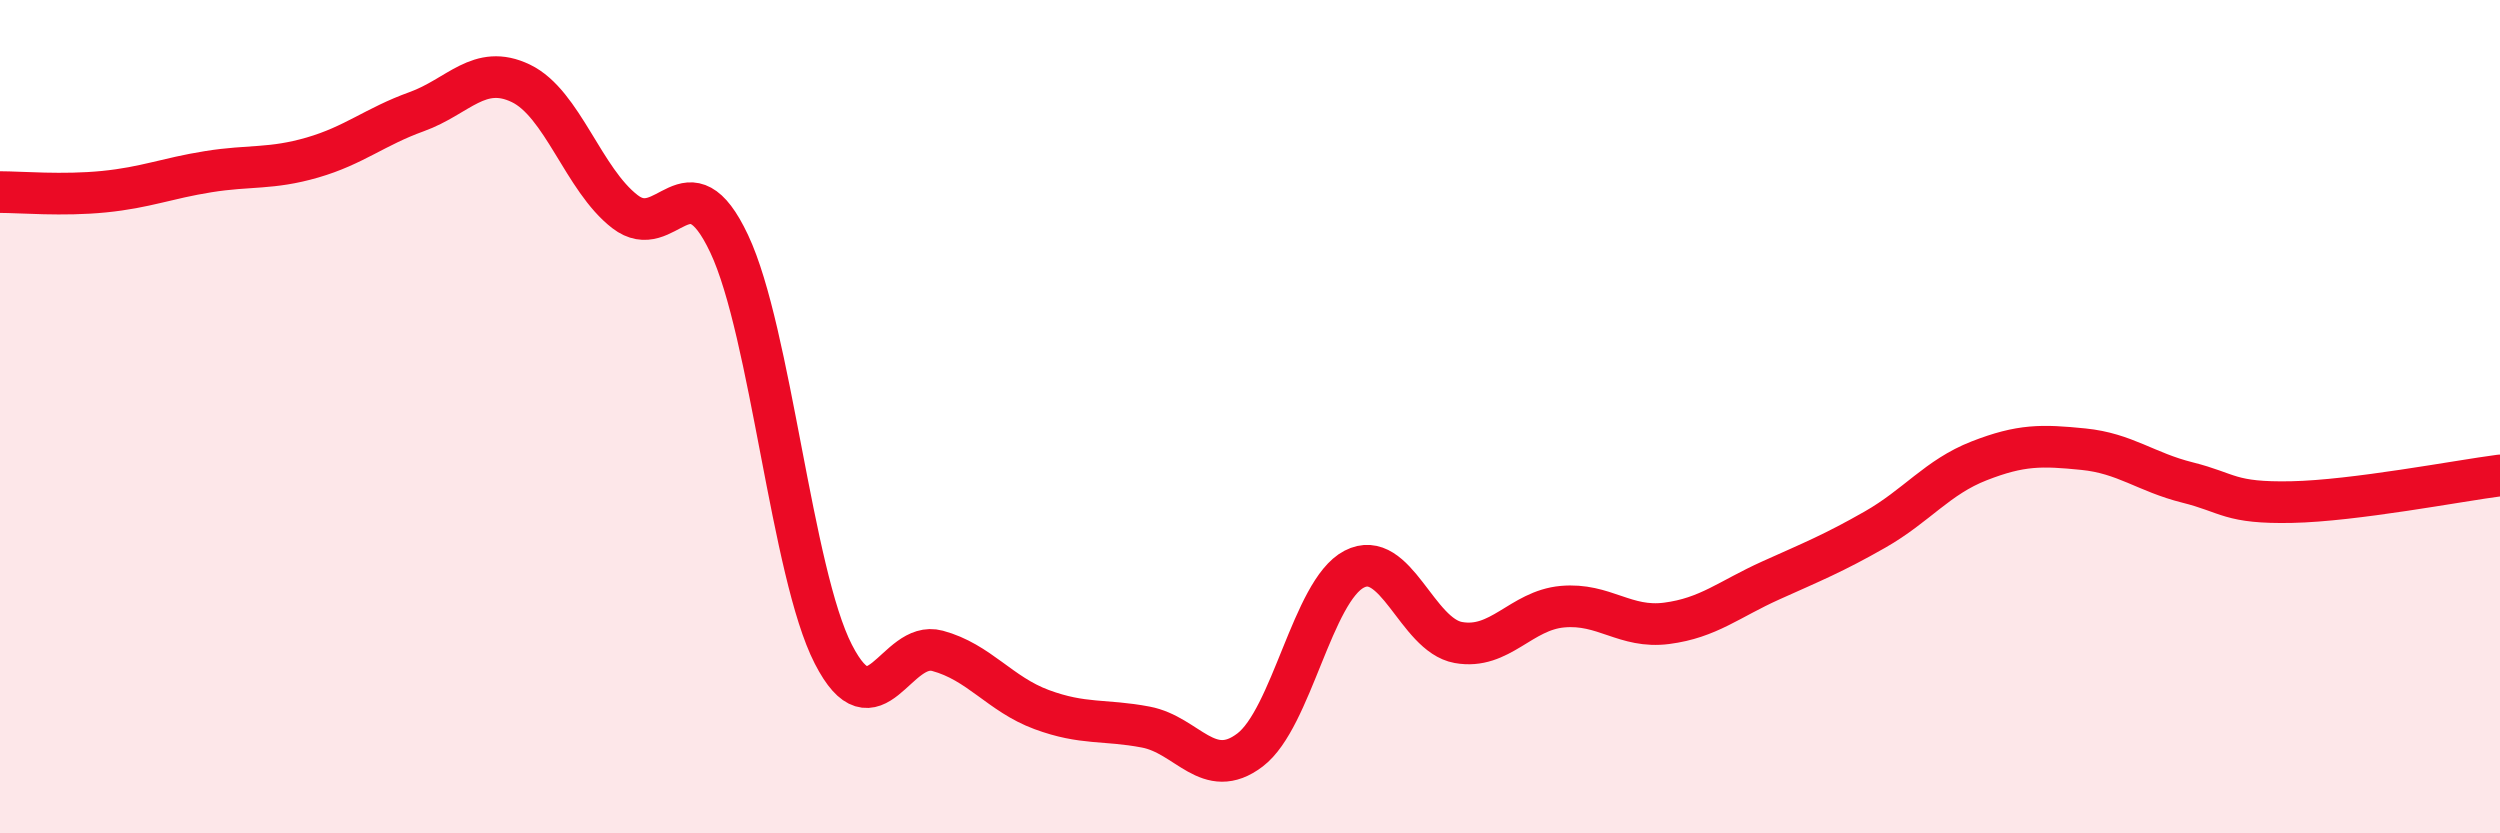
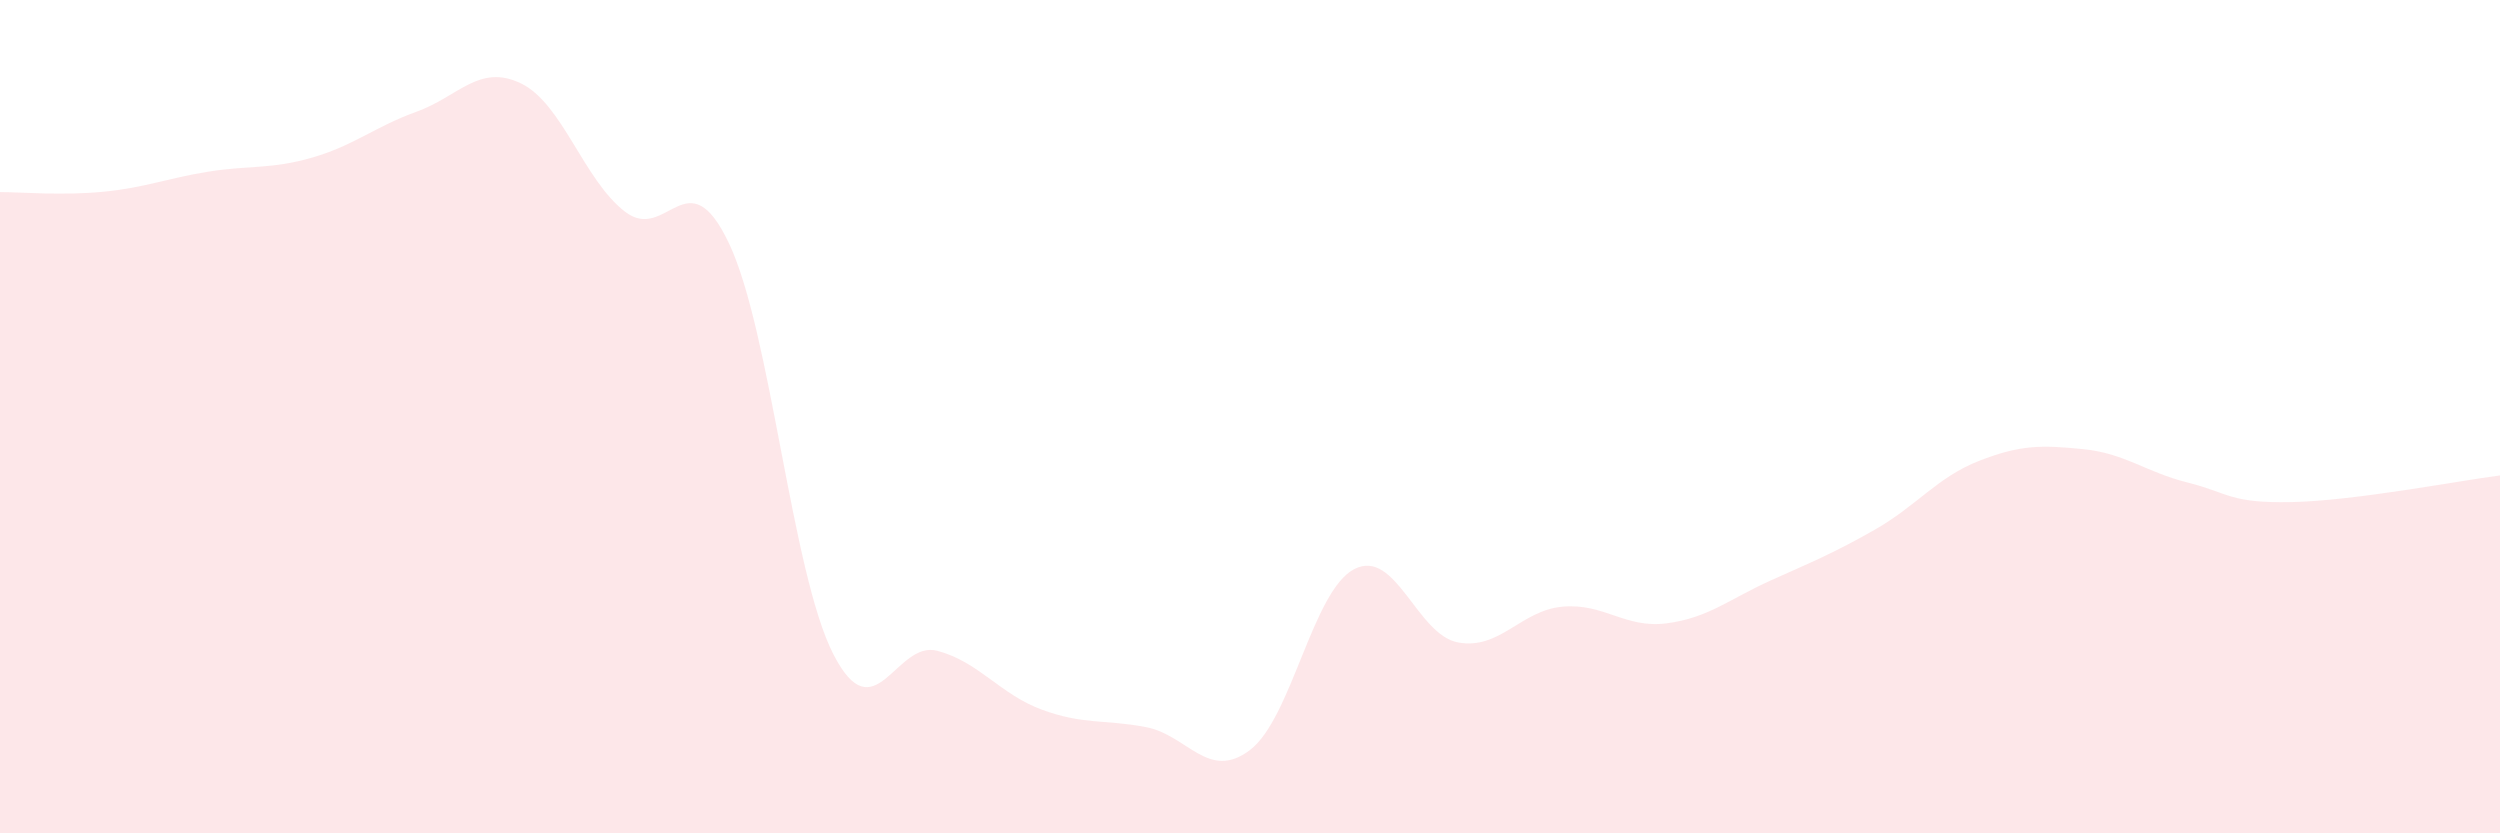
<svg xmlns="http://www.w3.org/2000/svg" width="60" height="20" viewBox="0 0 60 20">
  <path d="M 0,4.61 C 0.5,4.61 1.5,4.7 2.5,4.6 C 3.5,4.5 4,4.28 5,4.12 C 6,3.96 6.5,4.07 7.5,3.78 C 8.5,3.49 9,3.04 10,2.68 C 11,2.32 11.5,1.52 12.5,2 C 13.5,2.48 14,4.31 15,5.08 C 16,5.85 16.5,3.73 17.5,5.85 C 18.5,7.97 19,13.75 20,15.7 C 21,17.65 21.5,15.35 22.5,15.62 C 23.5,15.89 24,16.66 25,17.03 C 26,17.4 26.5,17.26 27.5,17.45 C 28.5,17.64 29,18.76 30,18 C 31,17.24 31.5,14.18 32.5,13.66 C 33.5,13.14 34,15.24 35,15.42 C 36,15.6 36.5,14.65 37.5,14.56 C 38.5,14.47 39,15.09 40,14.96 C 41,14.83 41.5,14.38 42.5,13.93 C 43.5,13.48 44,13.28 45,12.71 C 46,12.14 46.5,11.45 47.5,11.06 C 48.5,10.67 49,10.68 50,10.78 C 51,10.88 51.5,11.33 52.5,11.58 C 53.5,11.83 53.5,12.08 55,12.05 C 56.5,12.02 59,11.54 60,11.41L60 20L0 20Z" fill="#EB0A25" opacity="0.1" stroke-linecap="round" stroke-linejoin="round" />
-   <path d="M 0,4.61 C 0.5,4.61 1.5,4.7 2.5,4.6 C 3.5,4.5 4,4.28 5,4.12 C 6,3.96 6.5,4.07 7.5,3.78 C 8.5,3.49 9,3.04 10,2.68 C 11,2.32 11.5,1.52 12.5,2 C 13.5,2.48 14,4.31 15,5.08 C 16,5.85 16.5,3.73 17.5,5.85 C 18.5,7.97 19,13.75 20,15.7 C 21,17.65 21.5,15.35 22.5,15.62 C 23.5,15.89 24,16.66 25,17.03 C 26,17.4 26.5,17.26 27.5,17.45 C 28.5,17.64 29,18.76 30,18 C 31,17.24 31.5,14.18 32.5,13.66 C 33.5,13.14 34,15.24 35,15.42 C 36,15.6 36.5,14.65 37.5,14.56 C 38.5,14.47 39,15.09 40,14.96 C 41,14.83 41.5,14.38 42.5,13.93 C 43.5,13.48 44,13.28 45,12.71 C 46,12.14 46.5,11.45 47.5,11.06 C 48.5,10.67 49,10.68 50,10.78 C 51,10.88 51.5,11.33 52.5,11.58 C 53.5,11.83 53.5,12.08 55,12.05 C 56.5,12.02 59,11.54 60,11.41" stroke="#EB0A25" stroke-width="1" fill="none" stroke-linecap="round" stroke-linejoin="round" />
</svg>